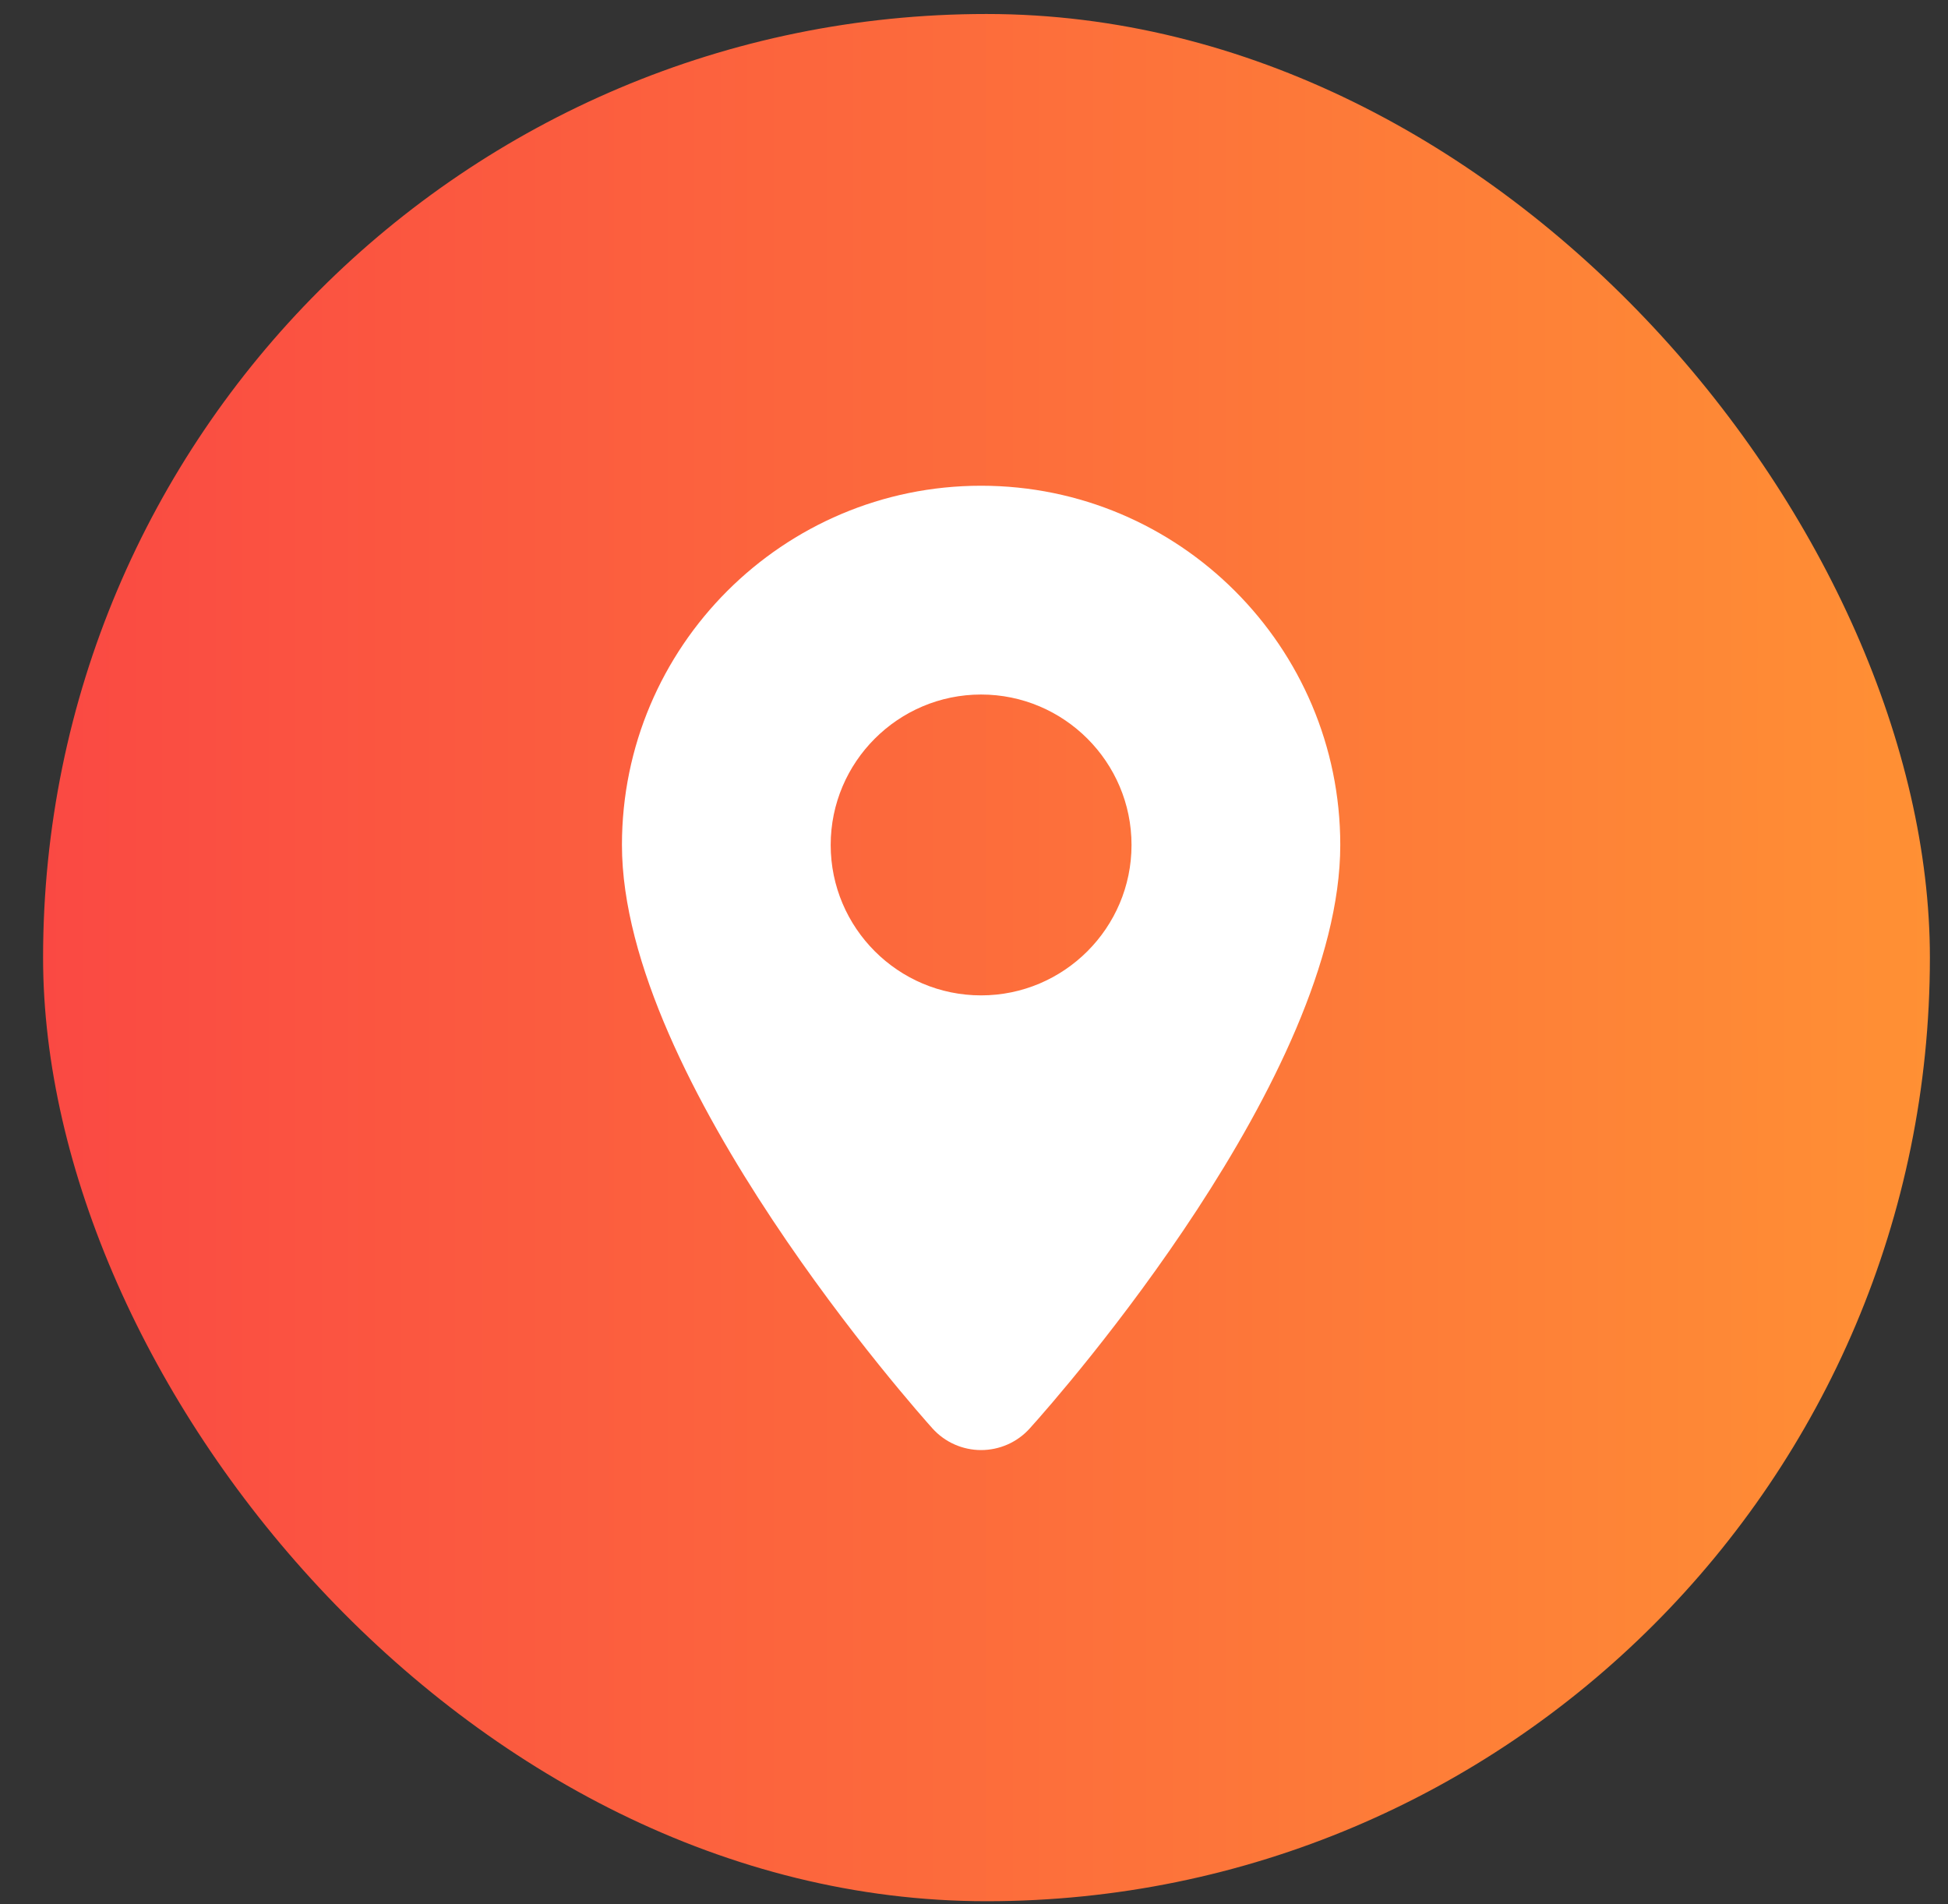
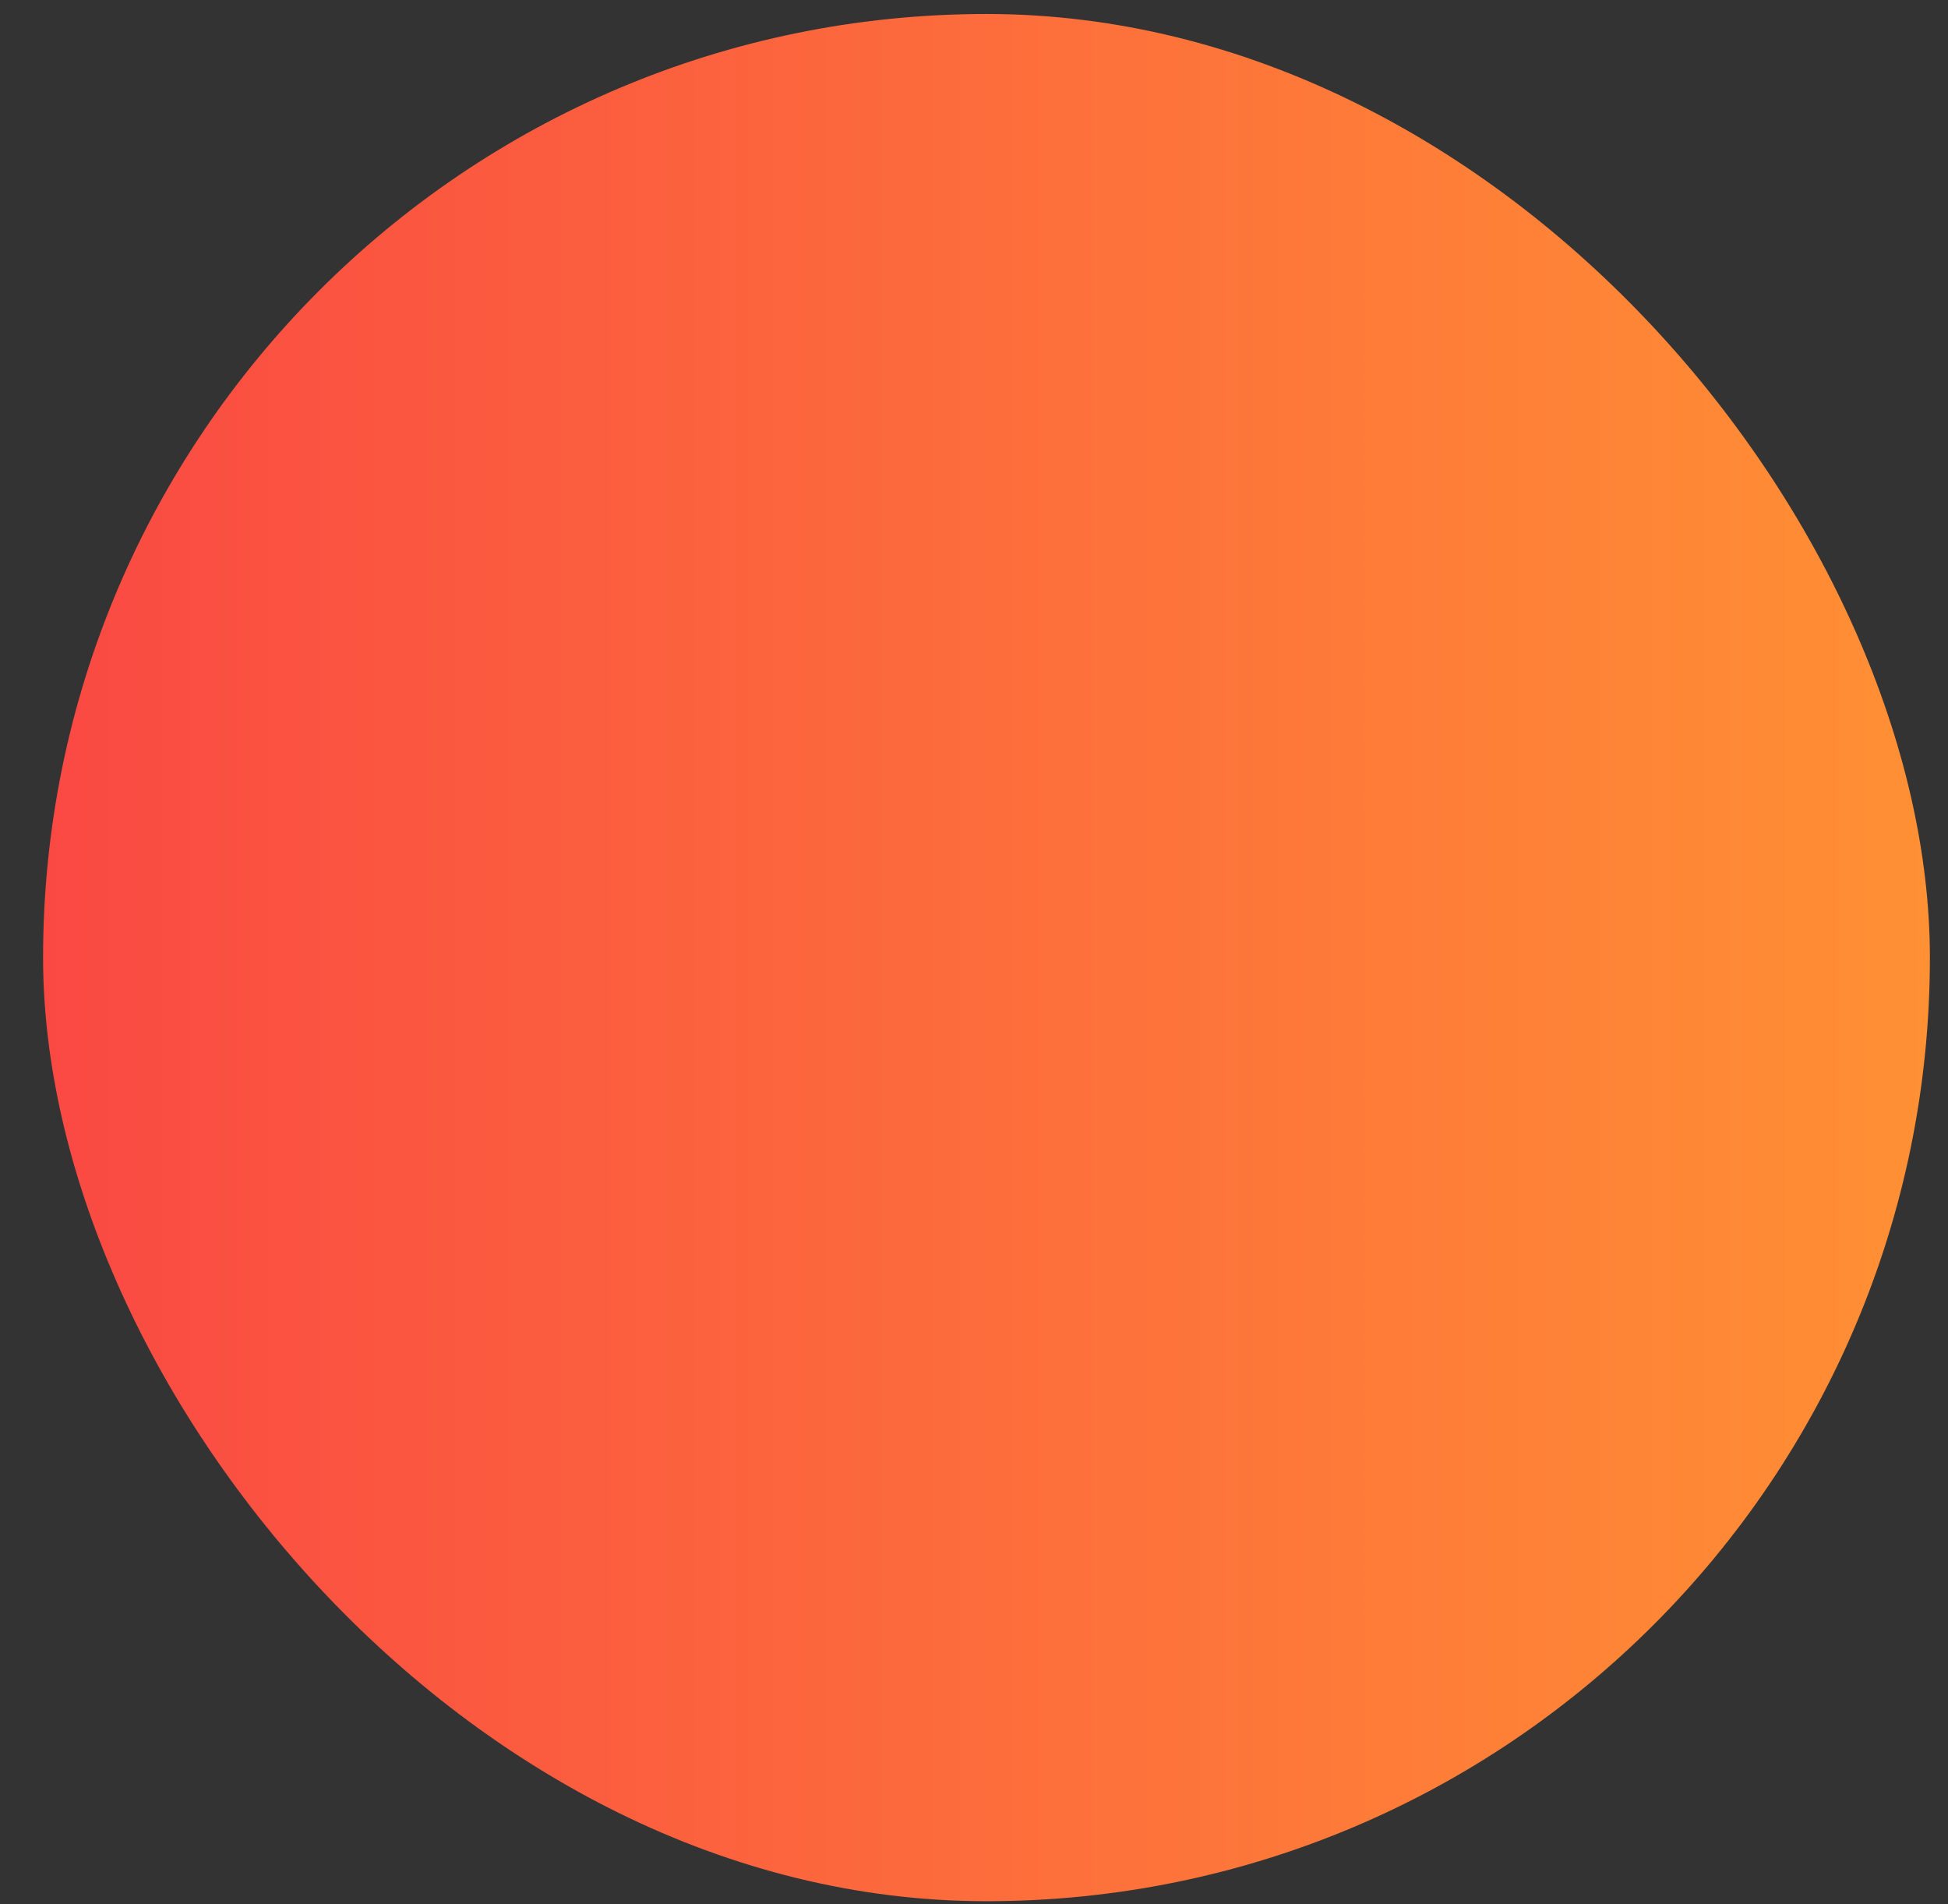
<svg xmlns="http://www.w3.org/2000/svg" width="44" height="43" viewBox="0 0 44 43" fill="none">
  <rect x="0" y="0" width="44" height="43" fill="#333333" stroke="none" />
  <rect x="0.973" y="0.316" width="42.618" height="42.618" rx="21.309" fill="url(#paint0_linear_839_20750)" />
-   <path d="M22.16 10.969C17.685 10.969 14.048 14.606 14.048 19.081C14.048 24.405 20.778 31.941 21.061 32.256C21.344 32.572 21.747 32.746 22.16 32.746C22.574 32.746 22.977 32.572 23.26 32.256C23.979 31.462 30.273 24.286 30.273 19.081C30.273 14.606 26.636 10.969 22.16 10.969ZM18.763 19.081C18.763 17.208 20.288 15.684 22.16 15.684C24.033 15.684 25.558 17.208 25.558 19.081C25.558 20.954 24.033 22.478 22.16 22.478C20.288 22.478 18.763 20.954 18.763 19.081Z" fill="white" />
  <defs>
    <linearGradient id="paint0_linear_839_20750" x1="0.973" y1="21.626" x2="43.591" y2="21.626" gradientUnits="userSpaceOnUse">
      <stop stop-color="#FA4943" />
      <stop offset="1" stop-color="#FF9034" />
    </linearGradient>
  </defs>
</svg>